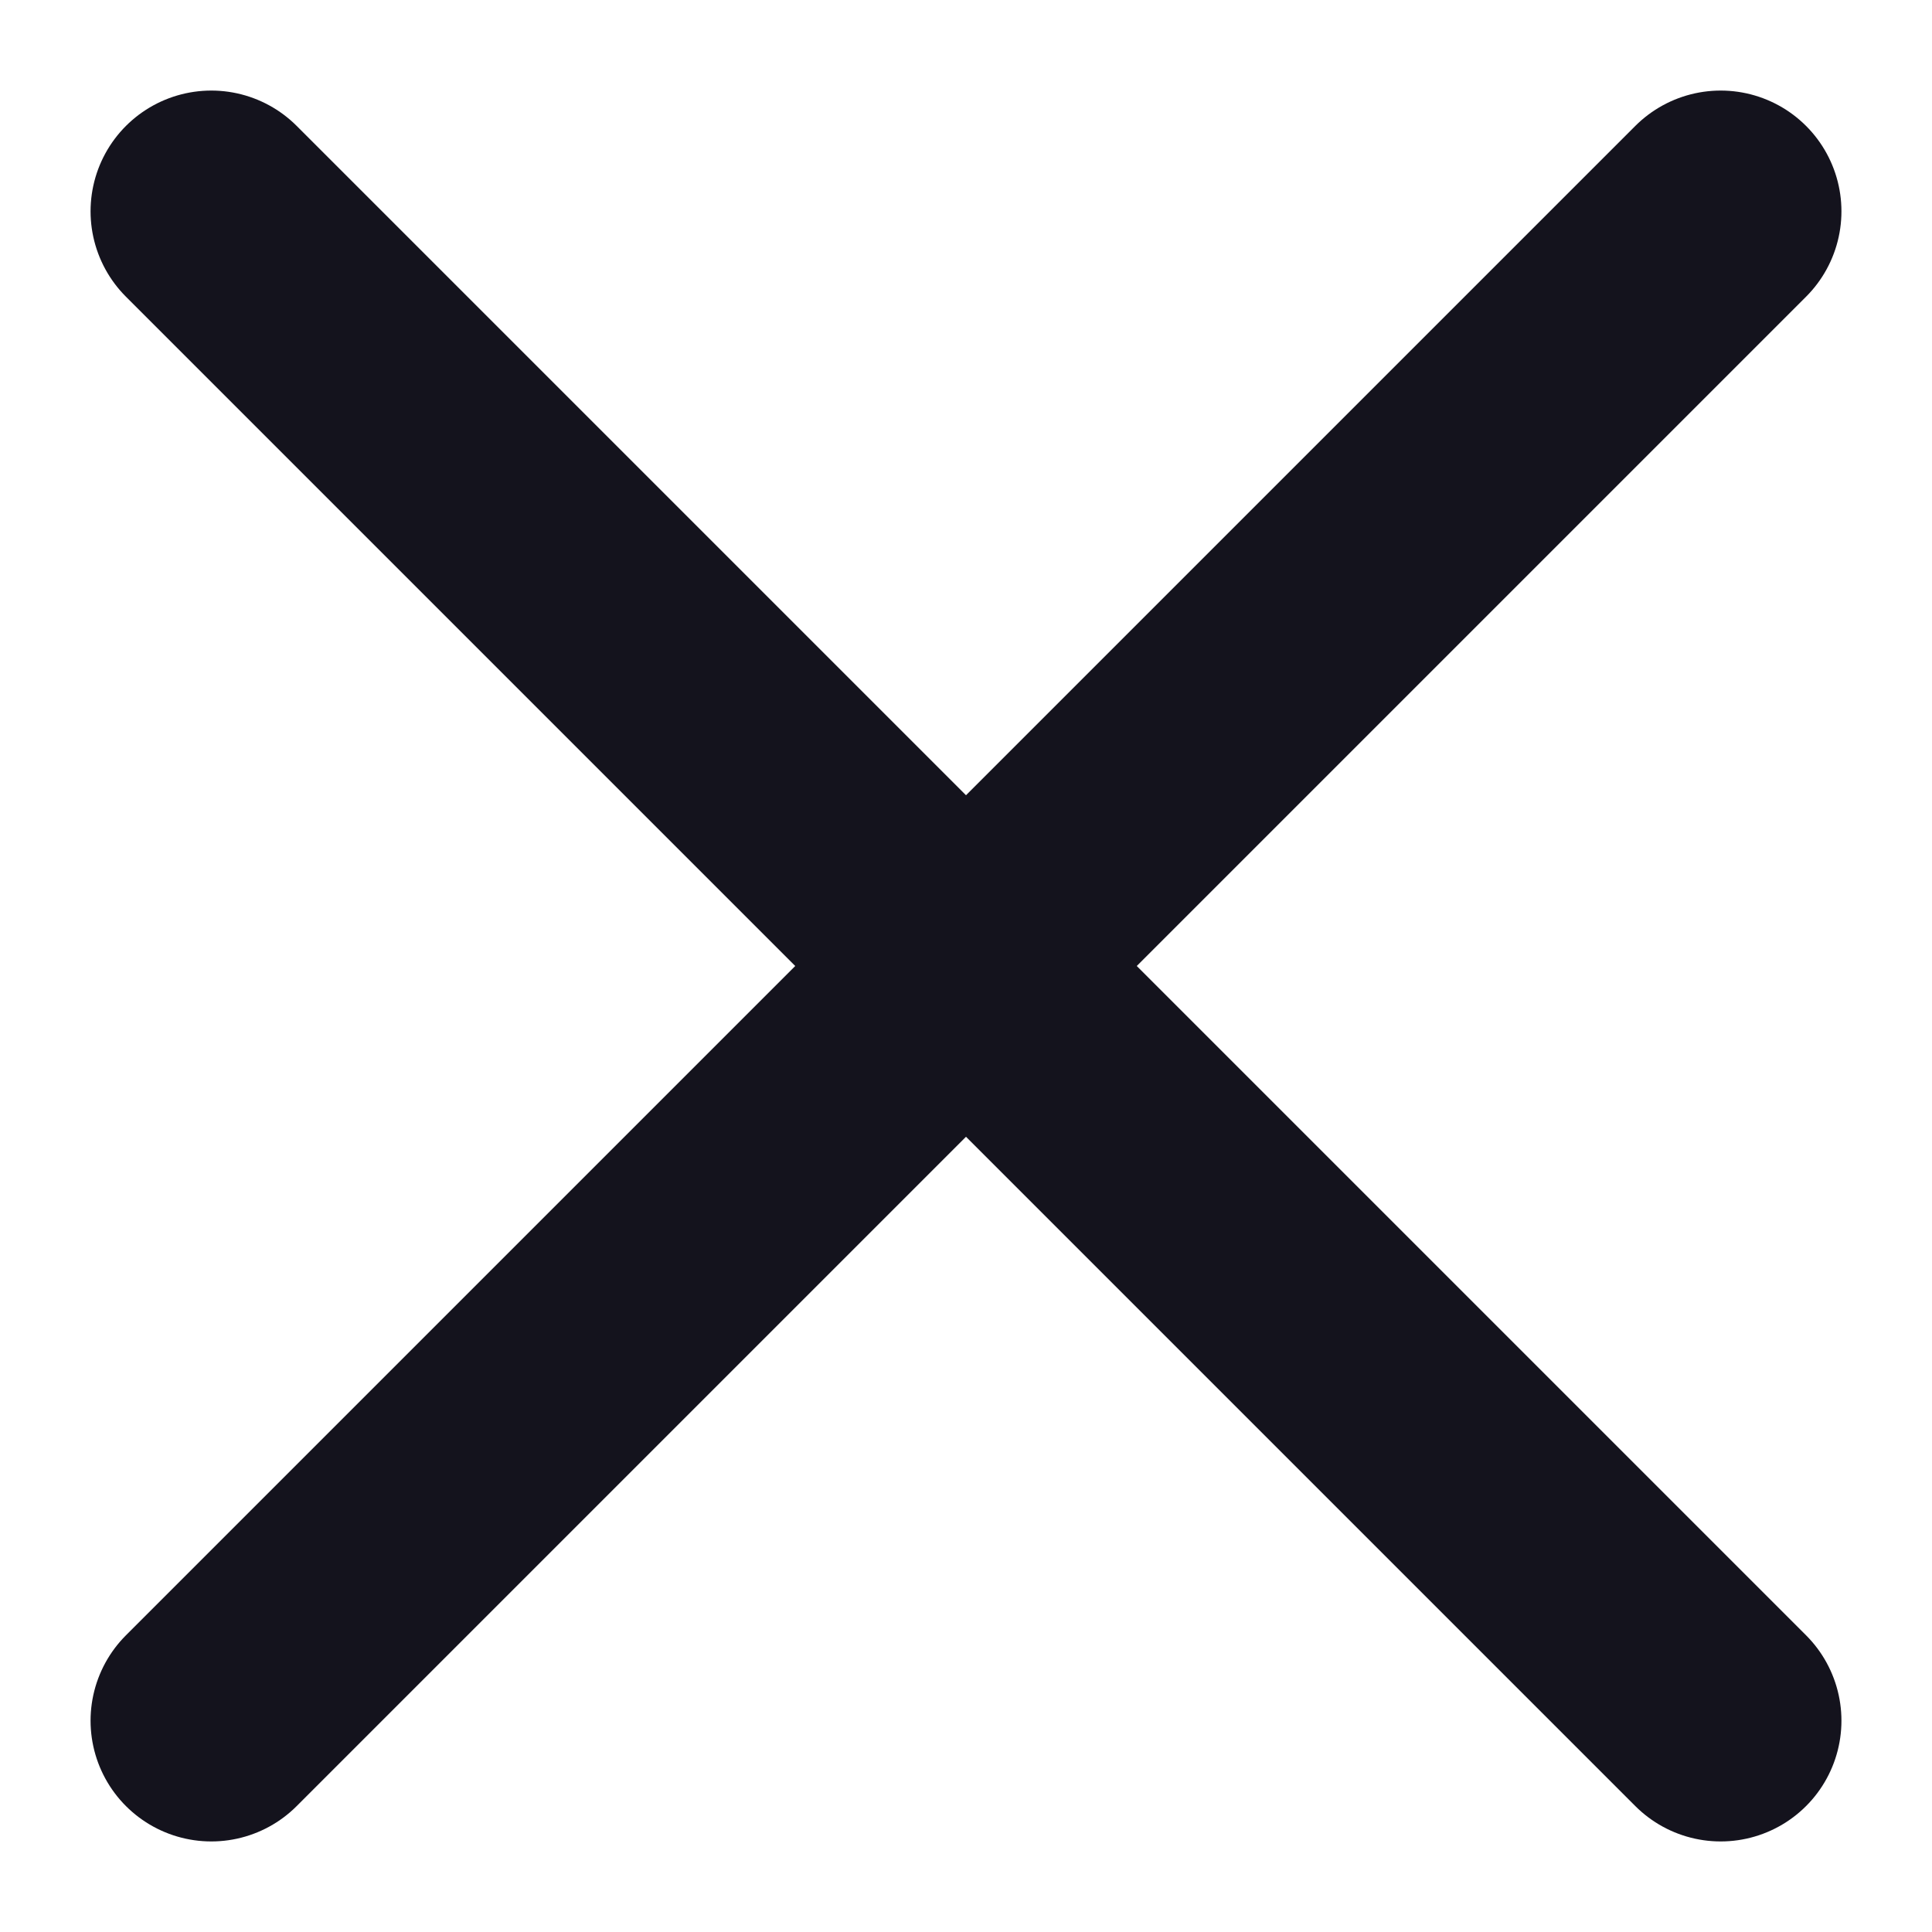
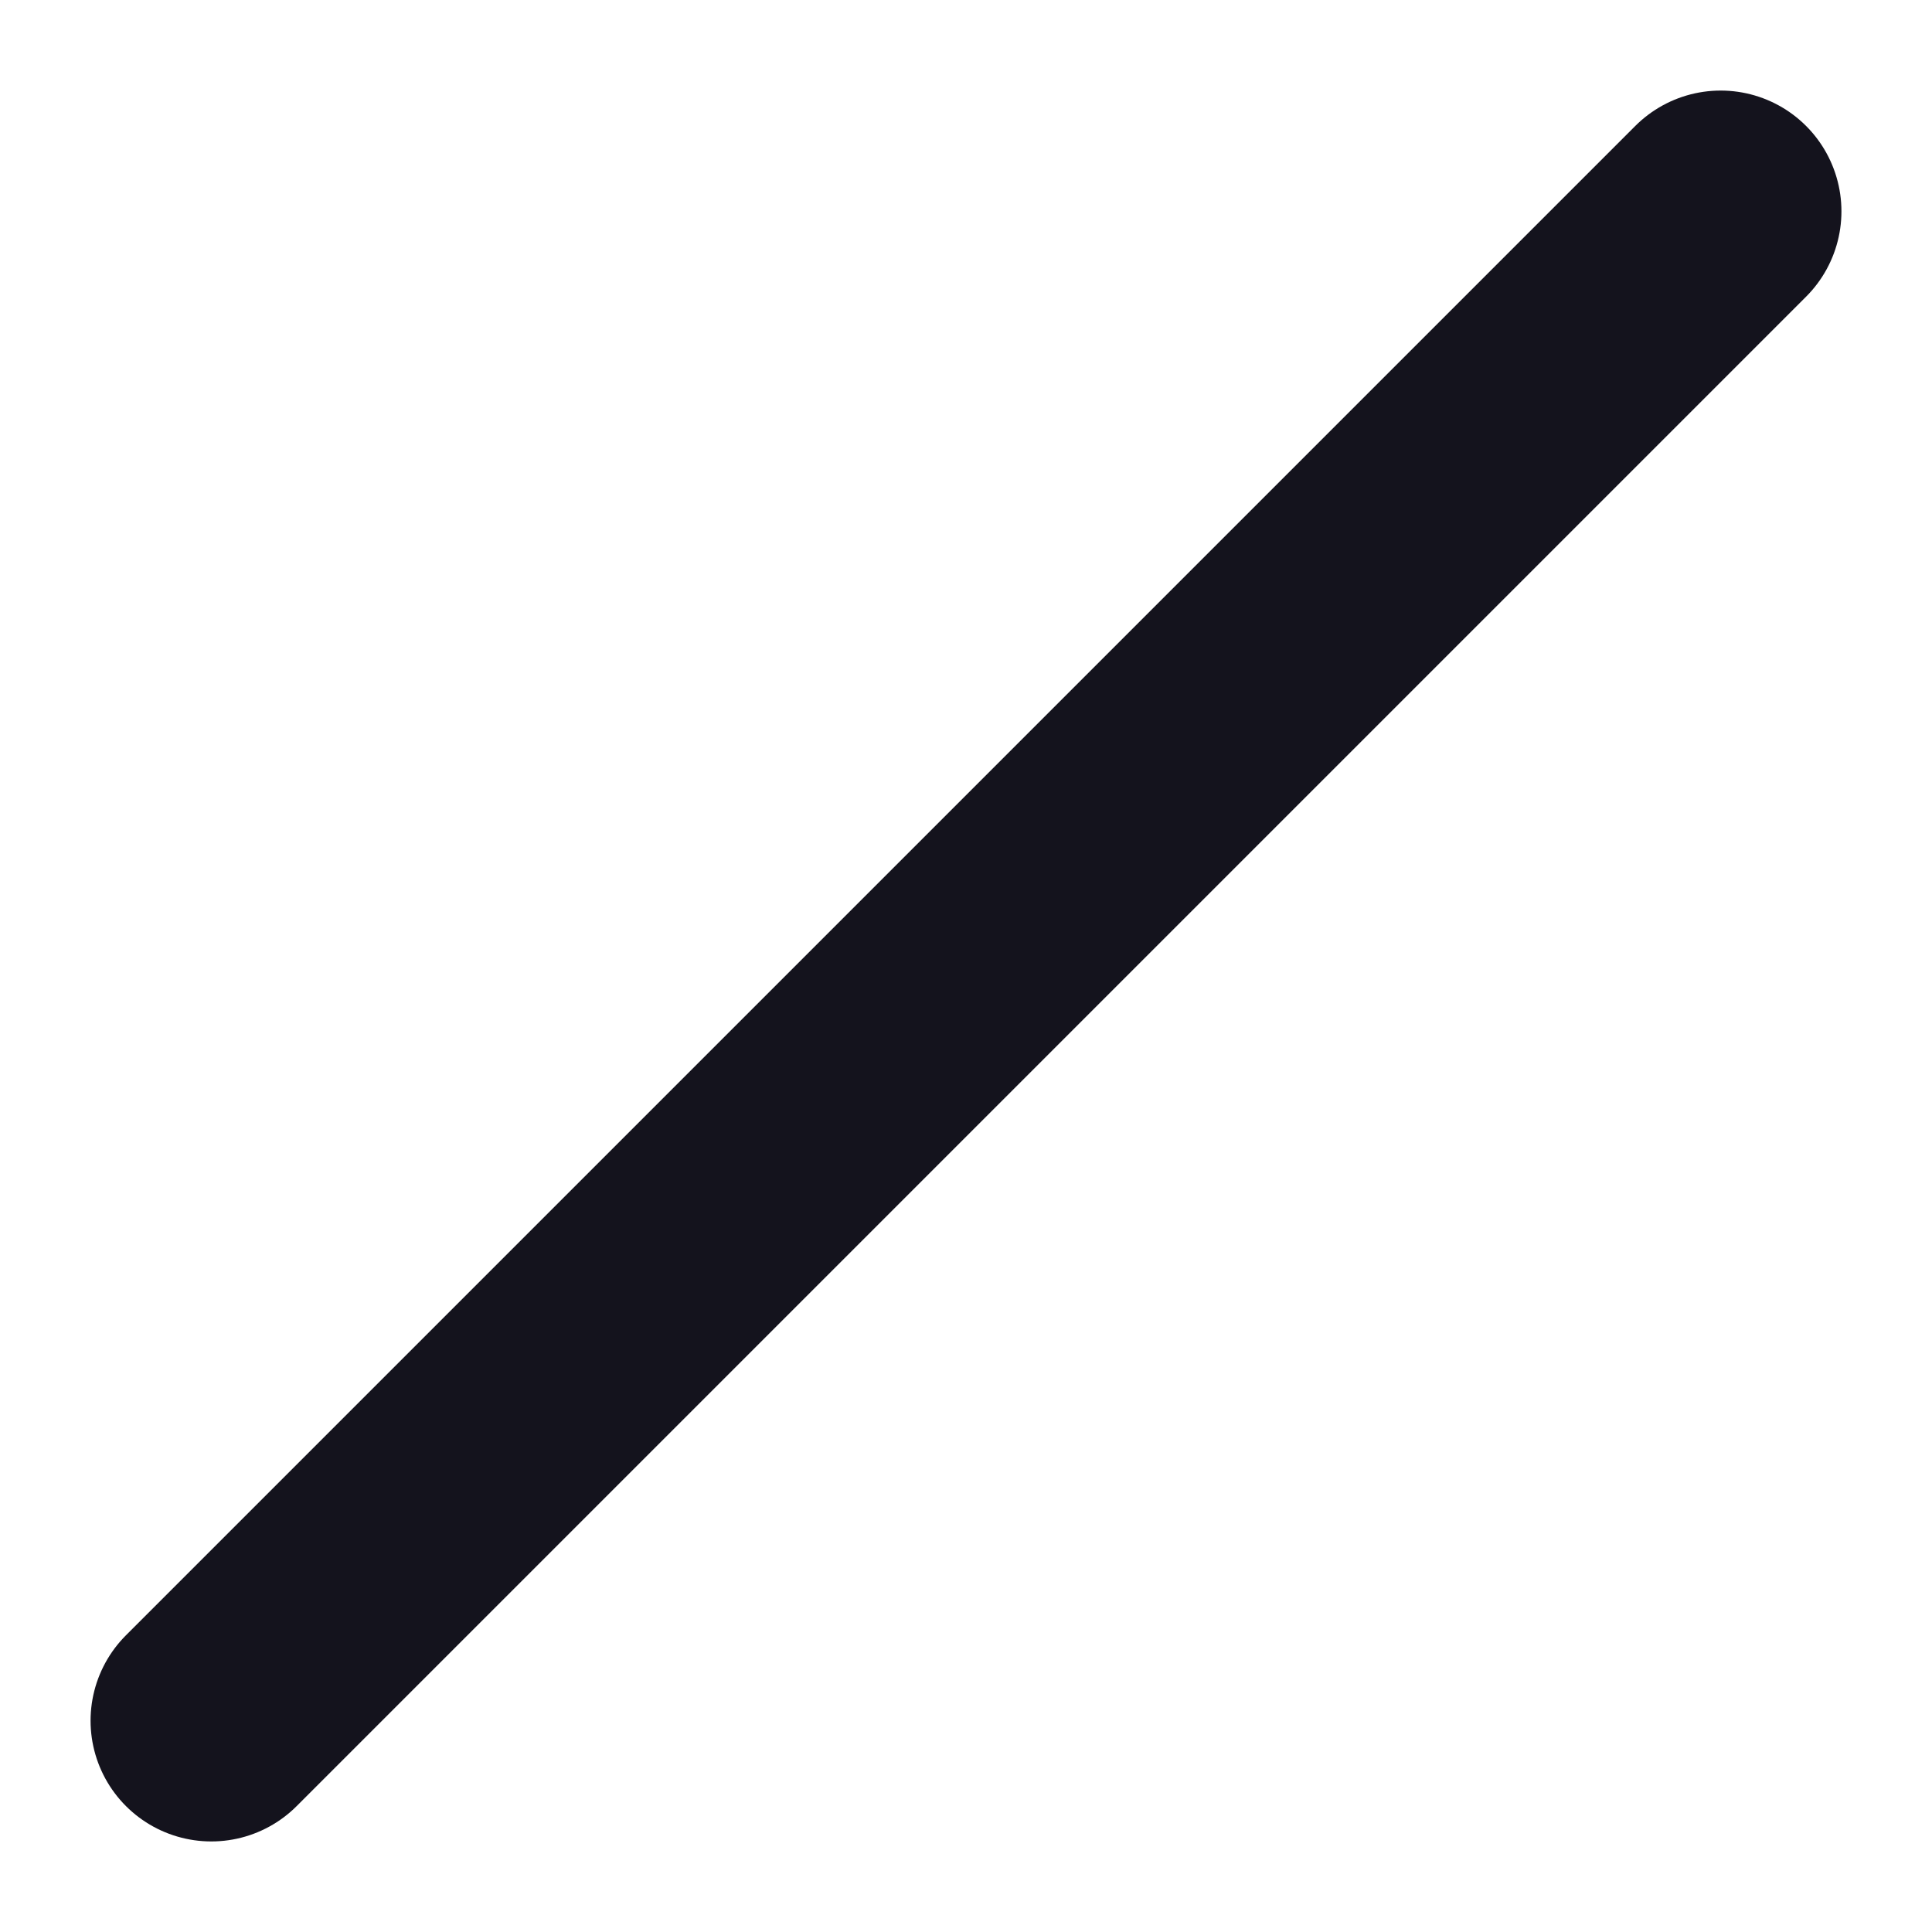
<svg xmlns="http://www.w3.org/2000/svg" width="8" height="8" viewBox="0 0 8 8" fill="none">
  <path d="M7.125 0.875L0.875 7.125" stroke="#14131D" stroke-linecap="round" stroke-linejoin="round" />
-   <path d="M0.875 0.875L7.125 7.125" stroke="#14131D" stroke-linecap="round" stroke-linejoin="round" />
</svg>